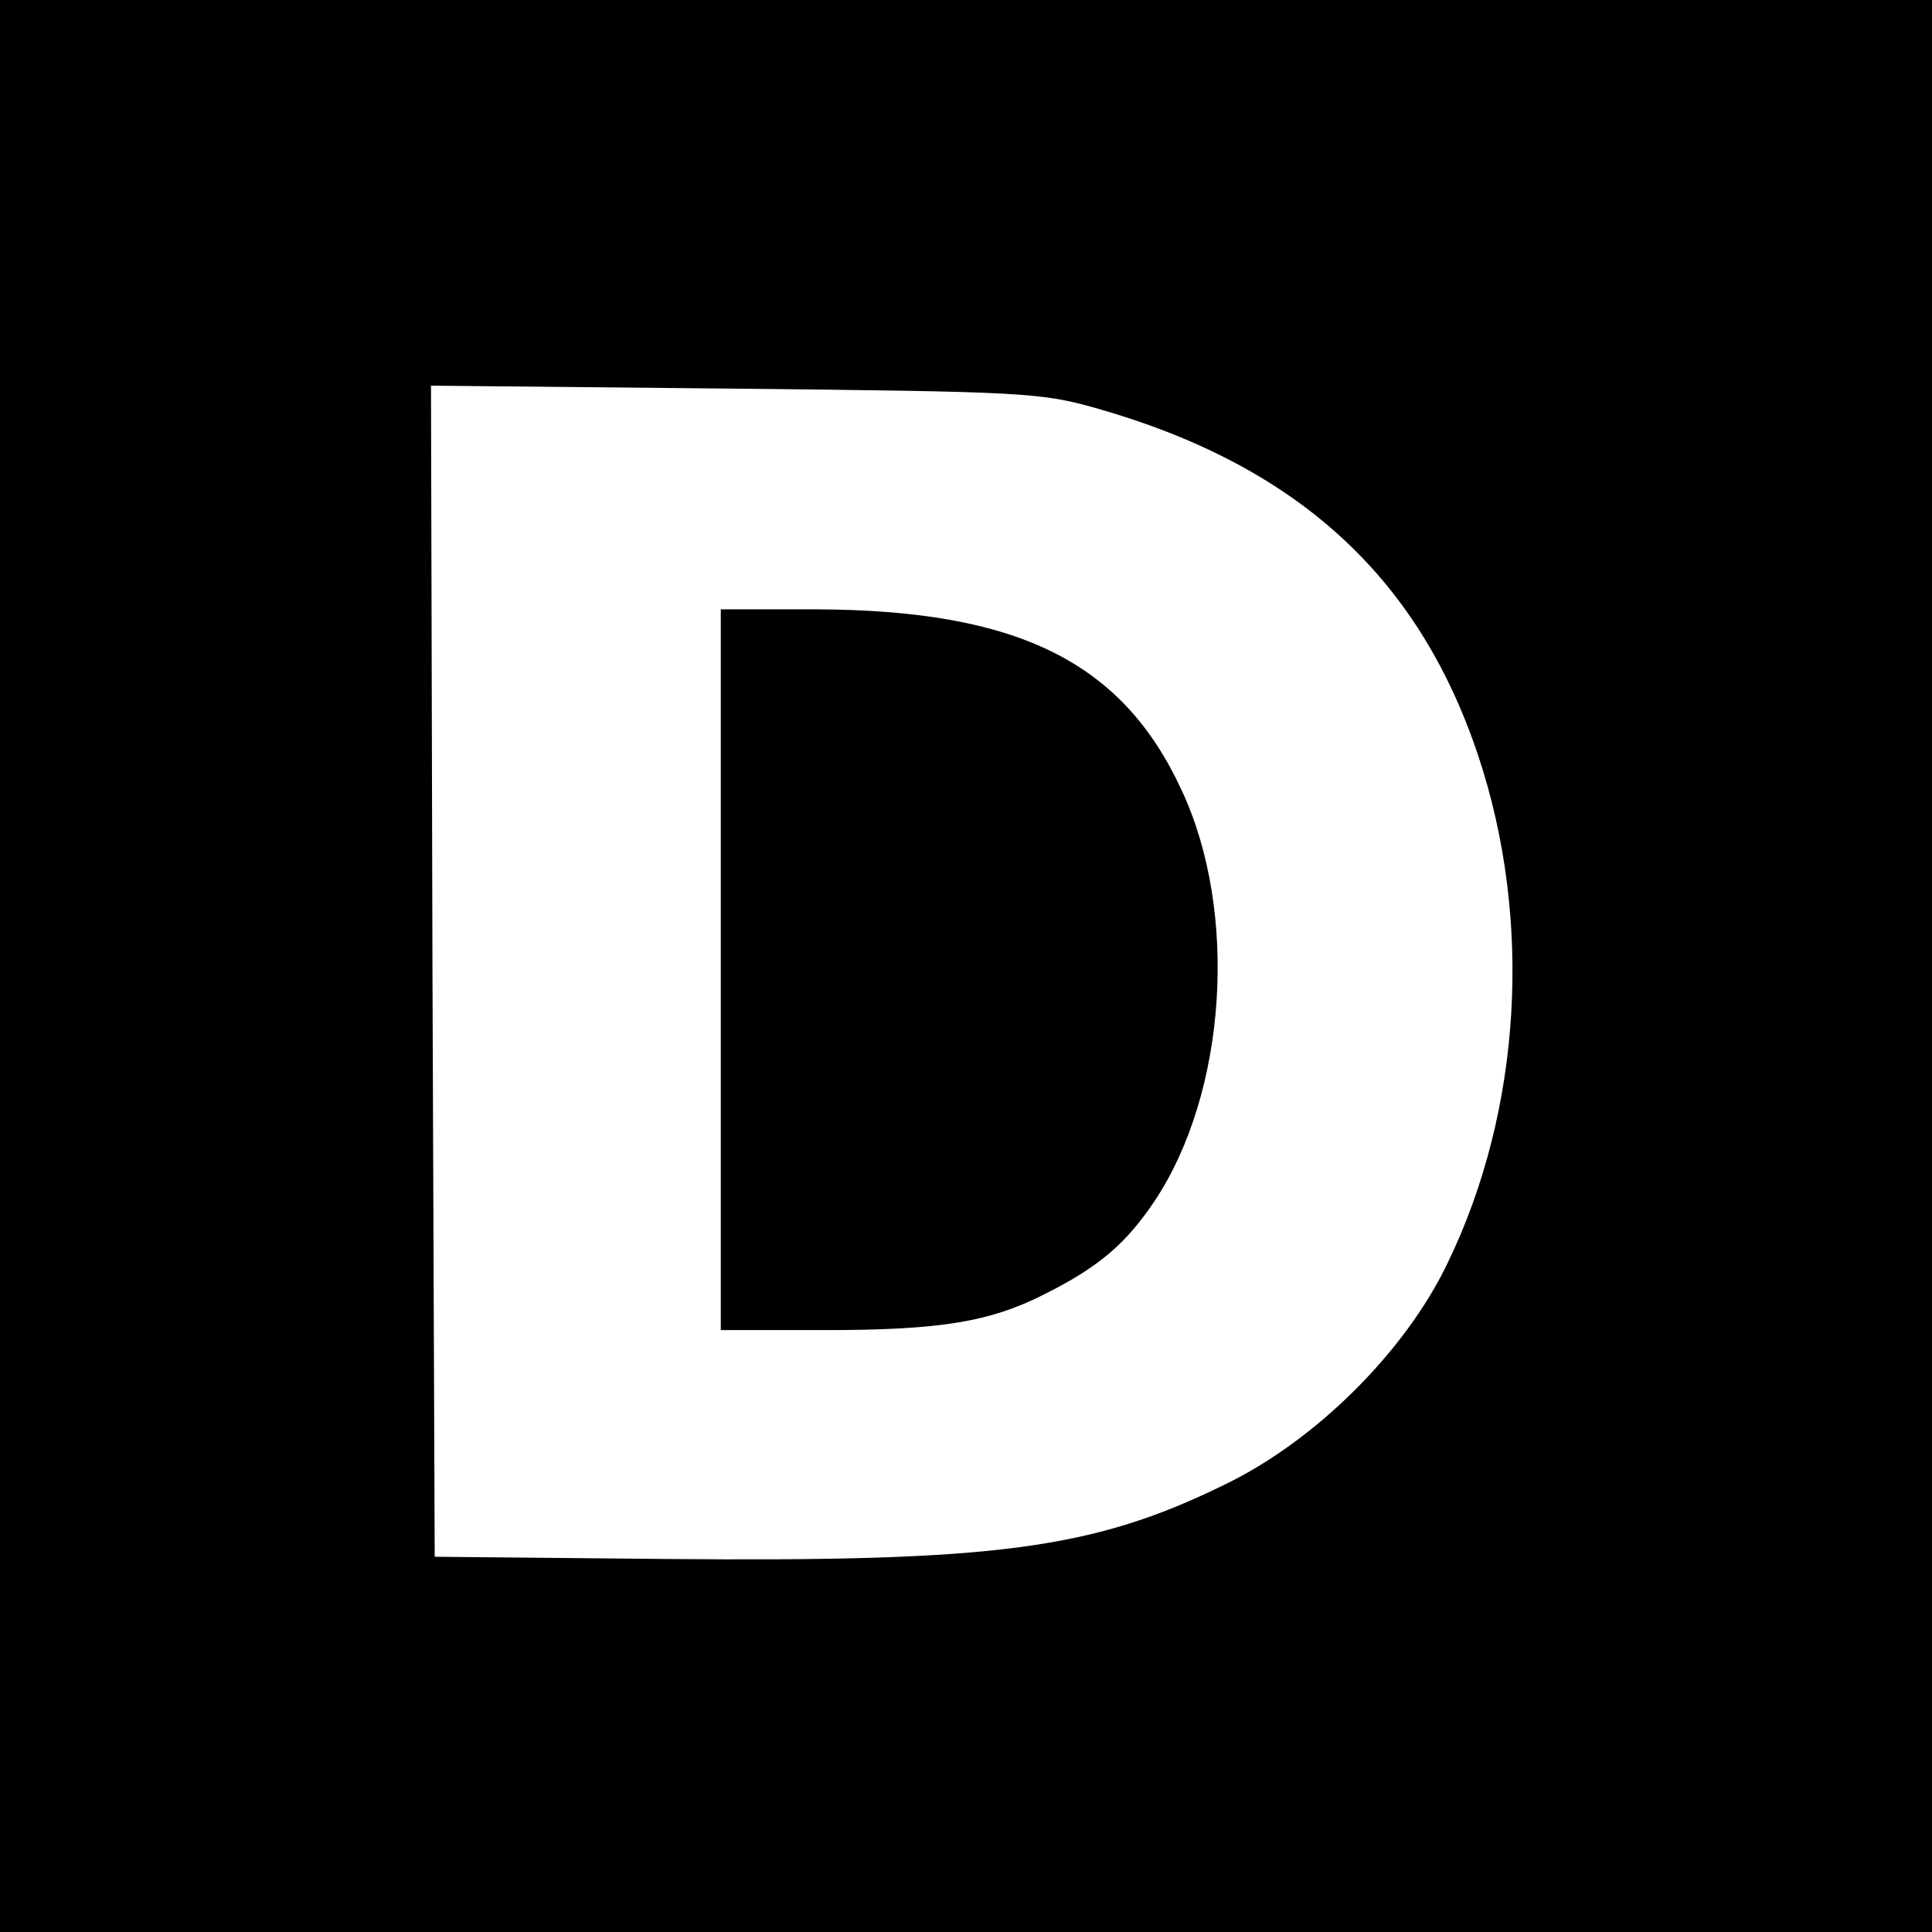
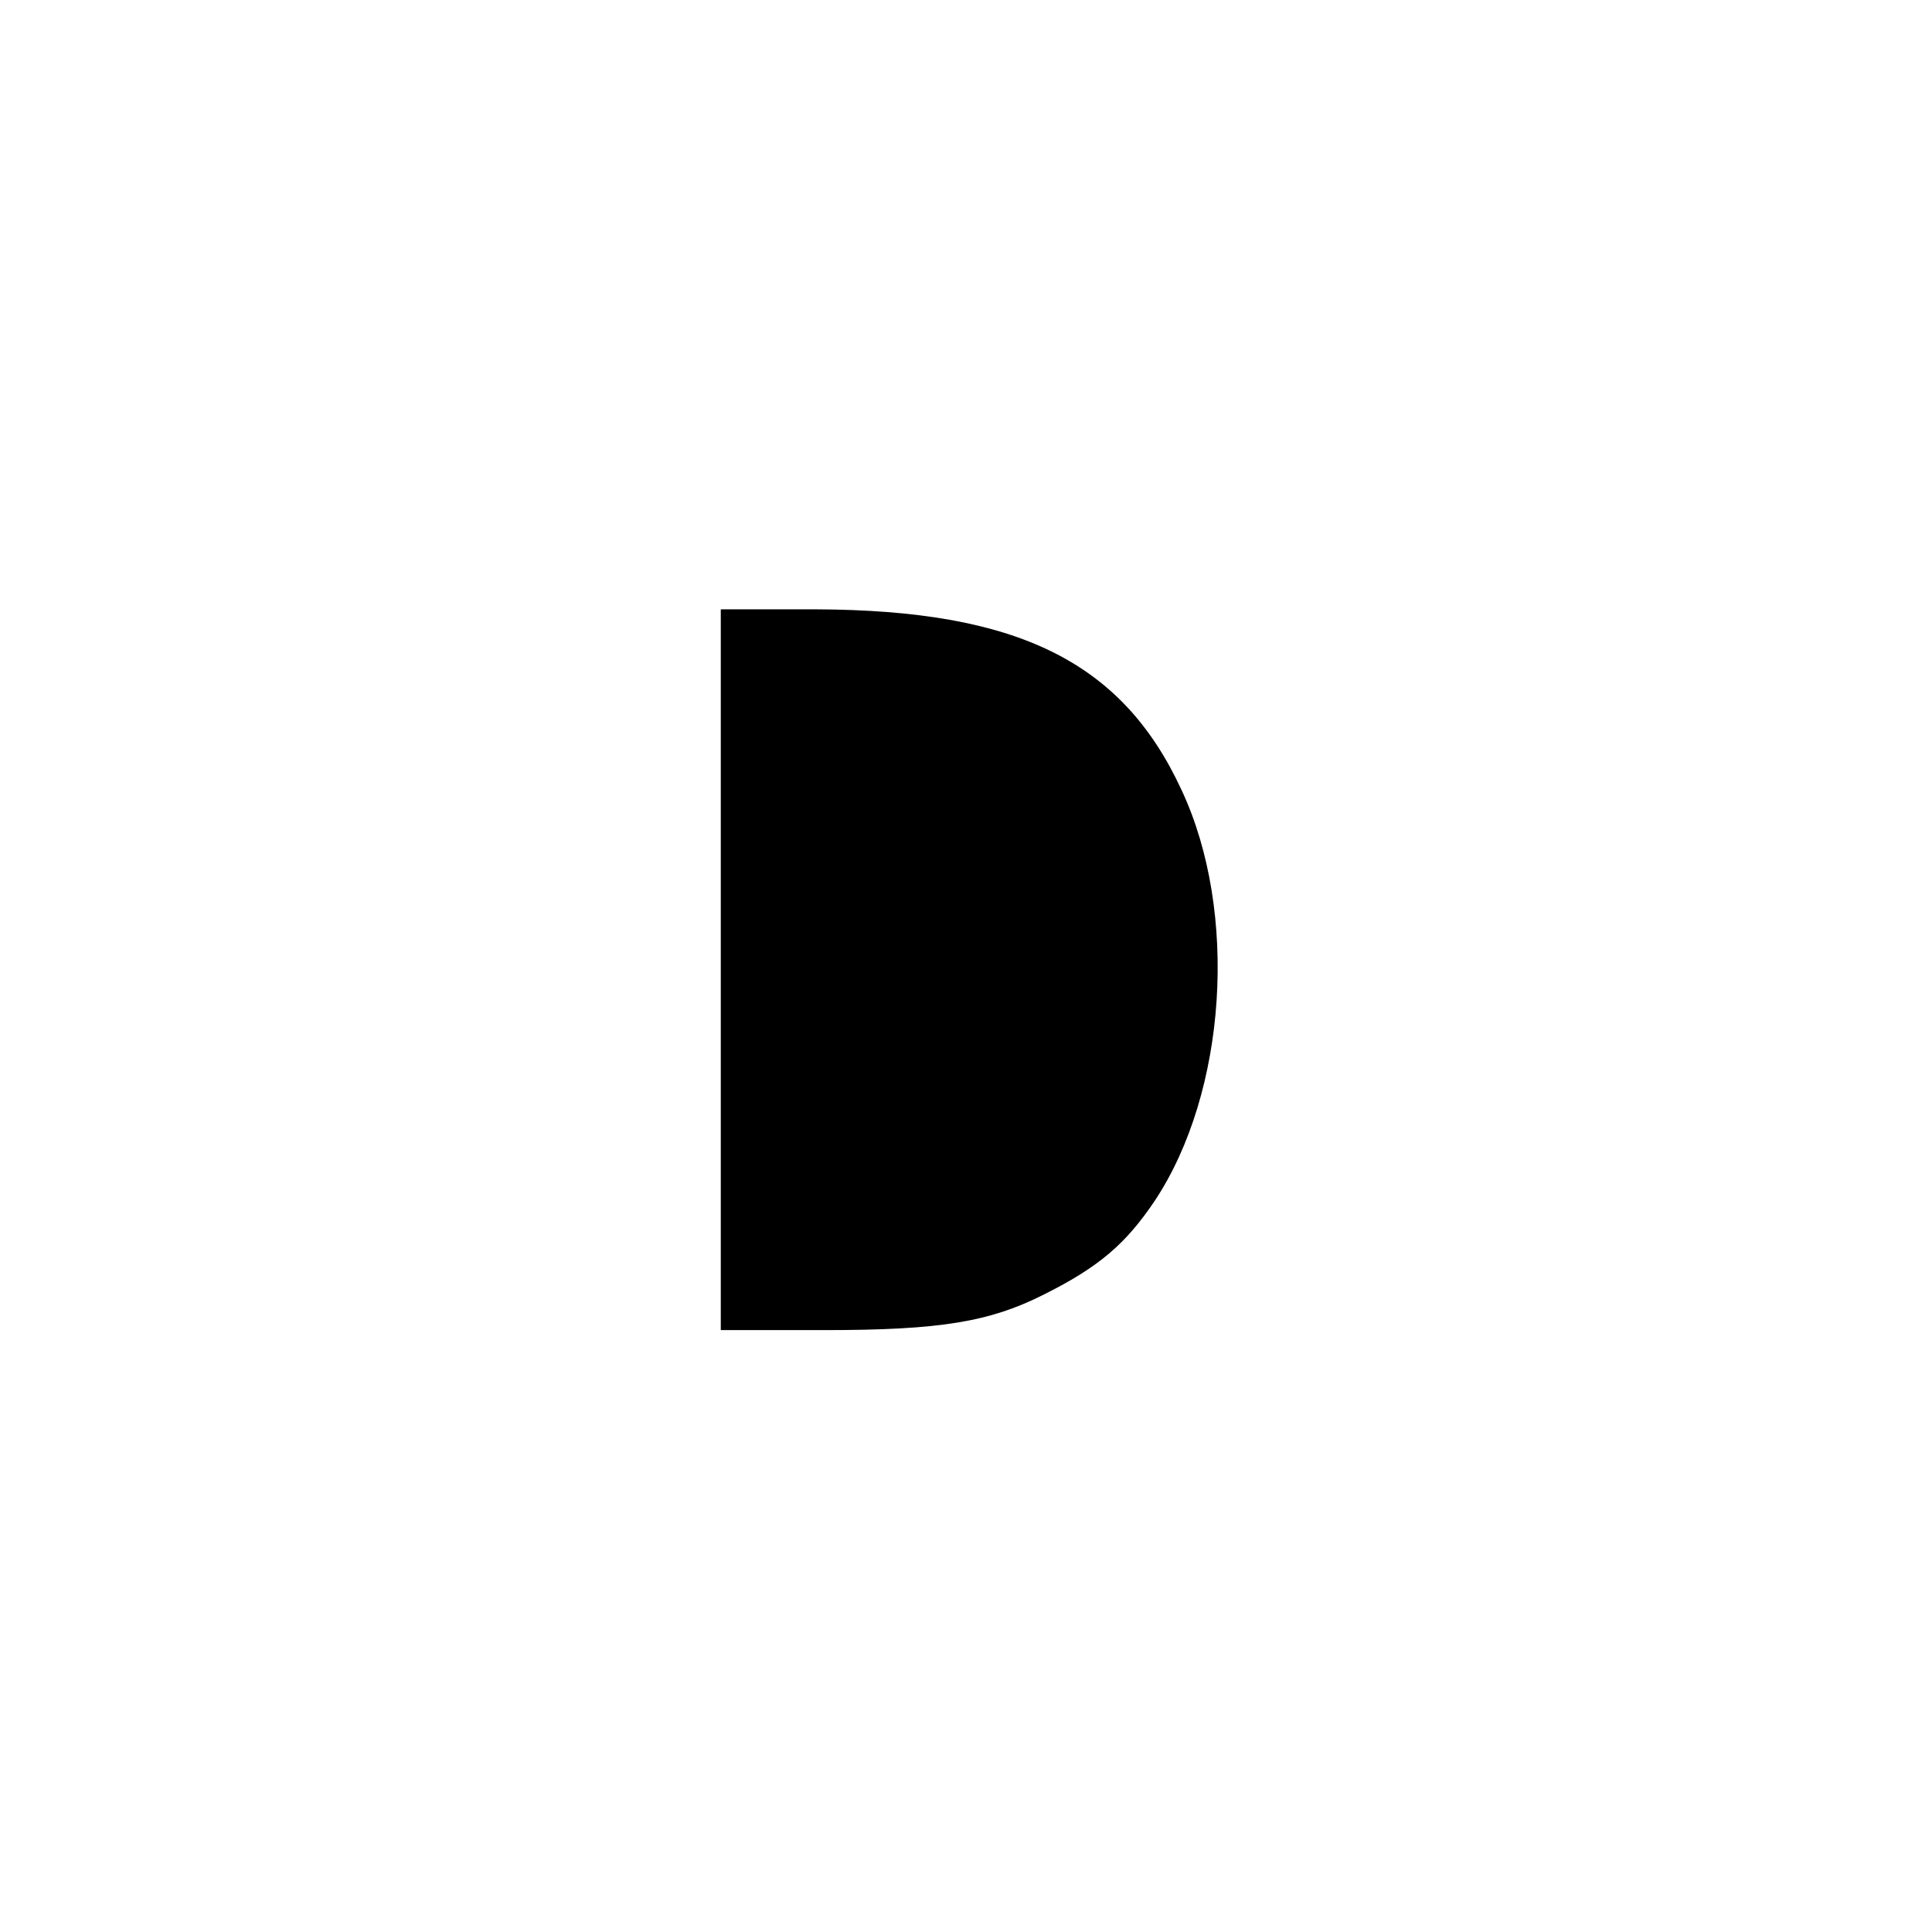
<svg xmlns="http://www.w3.org/2000/svg" version="1.0" width="260pt" height="260pt" viewBox="0 0 260 260" preserveAspectRatio="xMidYMid meet">
  <g transform="translate(0,260) scale(0.1,-0.1)" fill="#000000" stroke="none">
-     <path d="M0 1300 l0 -1300 1300 0 1300 0 0 1300 0 1300 -1300 0 -1300 0 0 -1300z m1474 751 c269 -76 434 -225 515 -467 74 -221 59 -478 -41 -684 -57 -119 -177 -238 -298 -297 -179 -88 -308 -105 -755 -101 l-310 3 -3 788 -2 788 407 -4 c385 -4 413 -5 487 -26z" />
    <path d="M970 1295 l0 -485 140 0 c155 0 222 11 295 48 74 37 110 68 149 126 97 146 113 389 36 553 -80 173 -221 242 -492 243 l-128 0 0 -485z" />
  </g>
</svg>